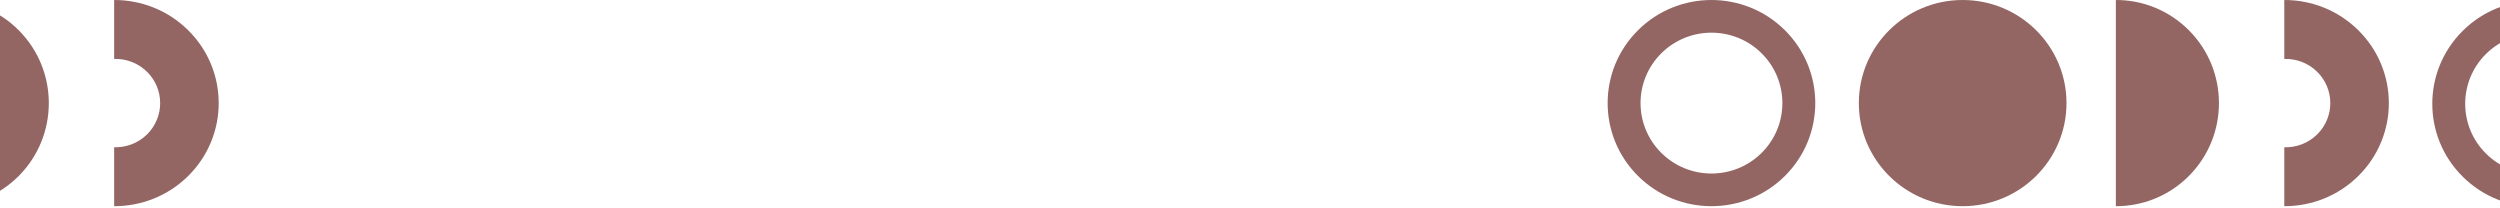
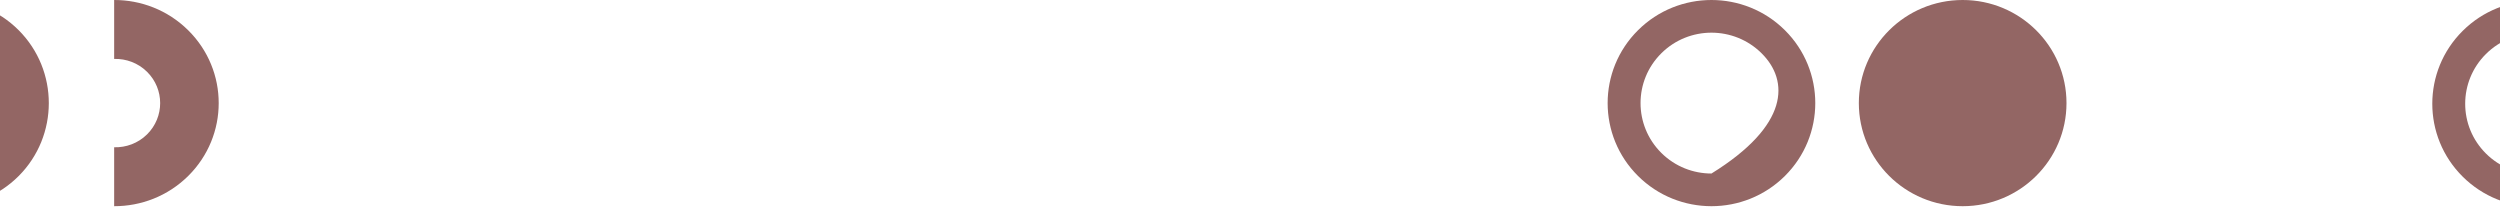
<svg xmlns="http://www.w3.org/2000/svg" width="1440" height="120" viewBox="0 0 1440 120" fill="none">
  <path d="M-31.266 118.766V0C-16.058 -0.037 -0.835 5.773 10.769 17.407C33.9 40.596 33.9 78.186 10.769 101.375C-0.831 113.009 -16.058 118.803 -31.266 118.766Z" fill="#936664" />
  <path d="M65.754 118.766V84.828C72.589 85.017 79.488 82.554 84.706 77.399C94.773 67.448 94.773 51.319 84.706 41.368C79.488 36.209 72.593 33.746 65.754 33.939V0C81.178 -0.037 96.61 5.784 108.379 17.413C131.839 40.602 131.839 78.187 108.379 101.376C96.61 113.009 81.178 118.803 65.754 118.766Z" fill="#936664" />
-   <path d="M985.803 99.947C996.257 99.947 1006.71 95.987 1014.69 88.066C1030.64 72.223 1030.64 46.541 1014.69 30.702C998.733 14.86 972.869 14.86 956.919 30.702C940.965 46.544 940.965 72.223 956.919 88.066C964.896 95.987 975.35 99.947 985.803 99.947ZM985.803 118.767C970.497 118.767 955.195 112.968 943.516 101.371C920.161 78.181 920.161 40.583 943.516 17.393C966.87 -5.797 1004.73 -5.797 1028.09 17.393C1051.44 40.583 1051.44 78.181 1028.09 101.371C1016.41 112.968 1001.11 118.767 985.803 118.767Z" fill="#936664" />
-   <path d="M1218.73 118.766V0C1233.94 -0.037 1249.16 5.773 1260.77 17.407C1283.9 40.596 1283.9 78.186 1260.77 101.375C1249.17 113.009 1233.94 118.803 1218.73 118.766Z" fill="#936664" />
+   <path d="M985.803 99.947C1030.64 72.223 1030.64 46.541 1014.69 30.702C998.733 14.86 972.869 14.86 956.919 30.702C940.965 46.544 940.965 72.223 956.919 88.066C964.896 95.987 975.35 99.947 985.803 99.947ZM985.803 118.767C970.497 118.767 955.195 112.968 943.516 101.371C920.161 78.181 920.161 40.583 943.516 17.393C966.87 -5.797 1004.73 -5.797 1028.09 17.393C1051.44 40.583 1051.44 78.181 1028.09 101.371C1016.41 112.968 1001.11 118.767 985.803 118.767Z" fill="#936664" />
  <path d="M1130.5 0C1163.52 0 1190.3 26.587 1190.3 59.383C1190.3 92.18 1163.52 118.767 1130.5 118.767C1097.47 118.767 1070.69 92.18 1070.69 59.383C1070.69 26.587 1097.47 0 1130.5 0Z" fill="#936664" />
-   <path d="M1315.75 118.766V84.828C1322.59 85.017 1329.49 82.554 1334.71 77.399C1344.77 67.448 1344.77 51.319 1334.71 41.368C1329.49 36.209 1322.59 33.746 1315.75 33.939V0C1331.18 -0.037 1346.61 5.784 1358.38 17.413C1381.84 40.602 1381.84 78.187 1358.38 101.376C1346.61 113.009 1331.18 118.803 1315.75 118.766Z" fill="#936664" />
  <path d="M1460.8 100.331C1471.26 100.331 1481.71 96.37 1489.69 88.449C1505.64 72.607 1505.64 46.924 1489.69 31.085C1473.73 15.243 1447.87 15.243 1431.92 31.085C1415.96 46.928 1415.96 72.607 1431.92 88.449C1439.9 96.37 1450.35 100.331 1460.8 100.331ZM1460.8 119.15C1445.5 119.15 1430.19 113.351 1418.52 101.754C1395.16 78.564 1395.16 40.966 1418.52 17.776C1441.87 -5.414 1479.73 -5.414 1503.09 17.776C1526.44 40.966 1526.44 78.564 1503.09 101.754C1491.41 113.351 1476.11 119.15 1460.8 119.15Z" fill="#936664" />
</svg>